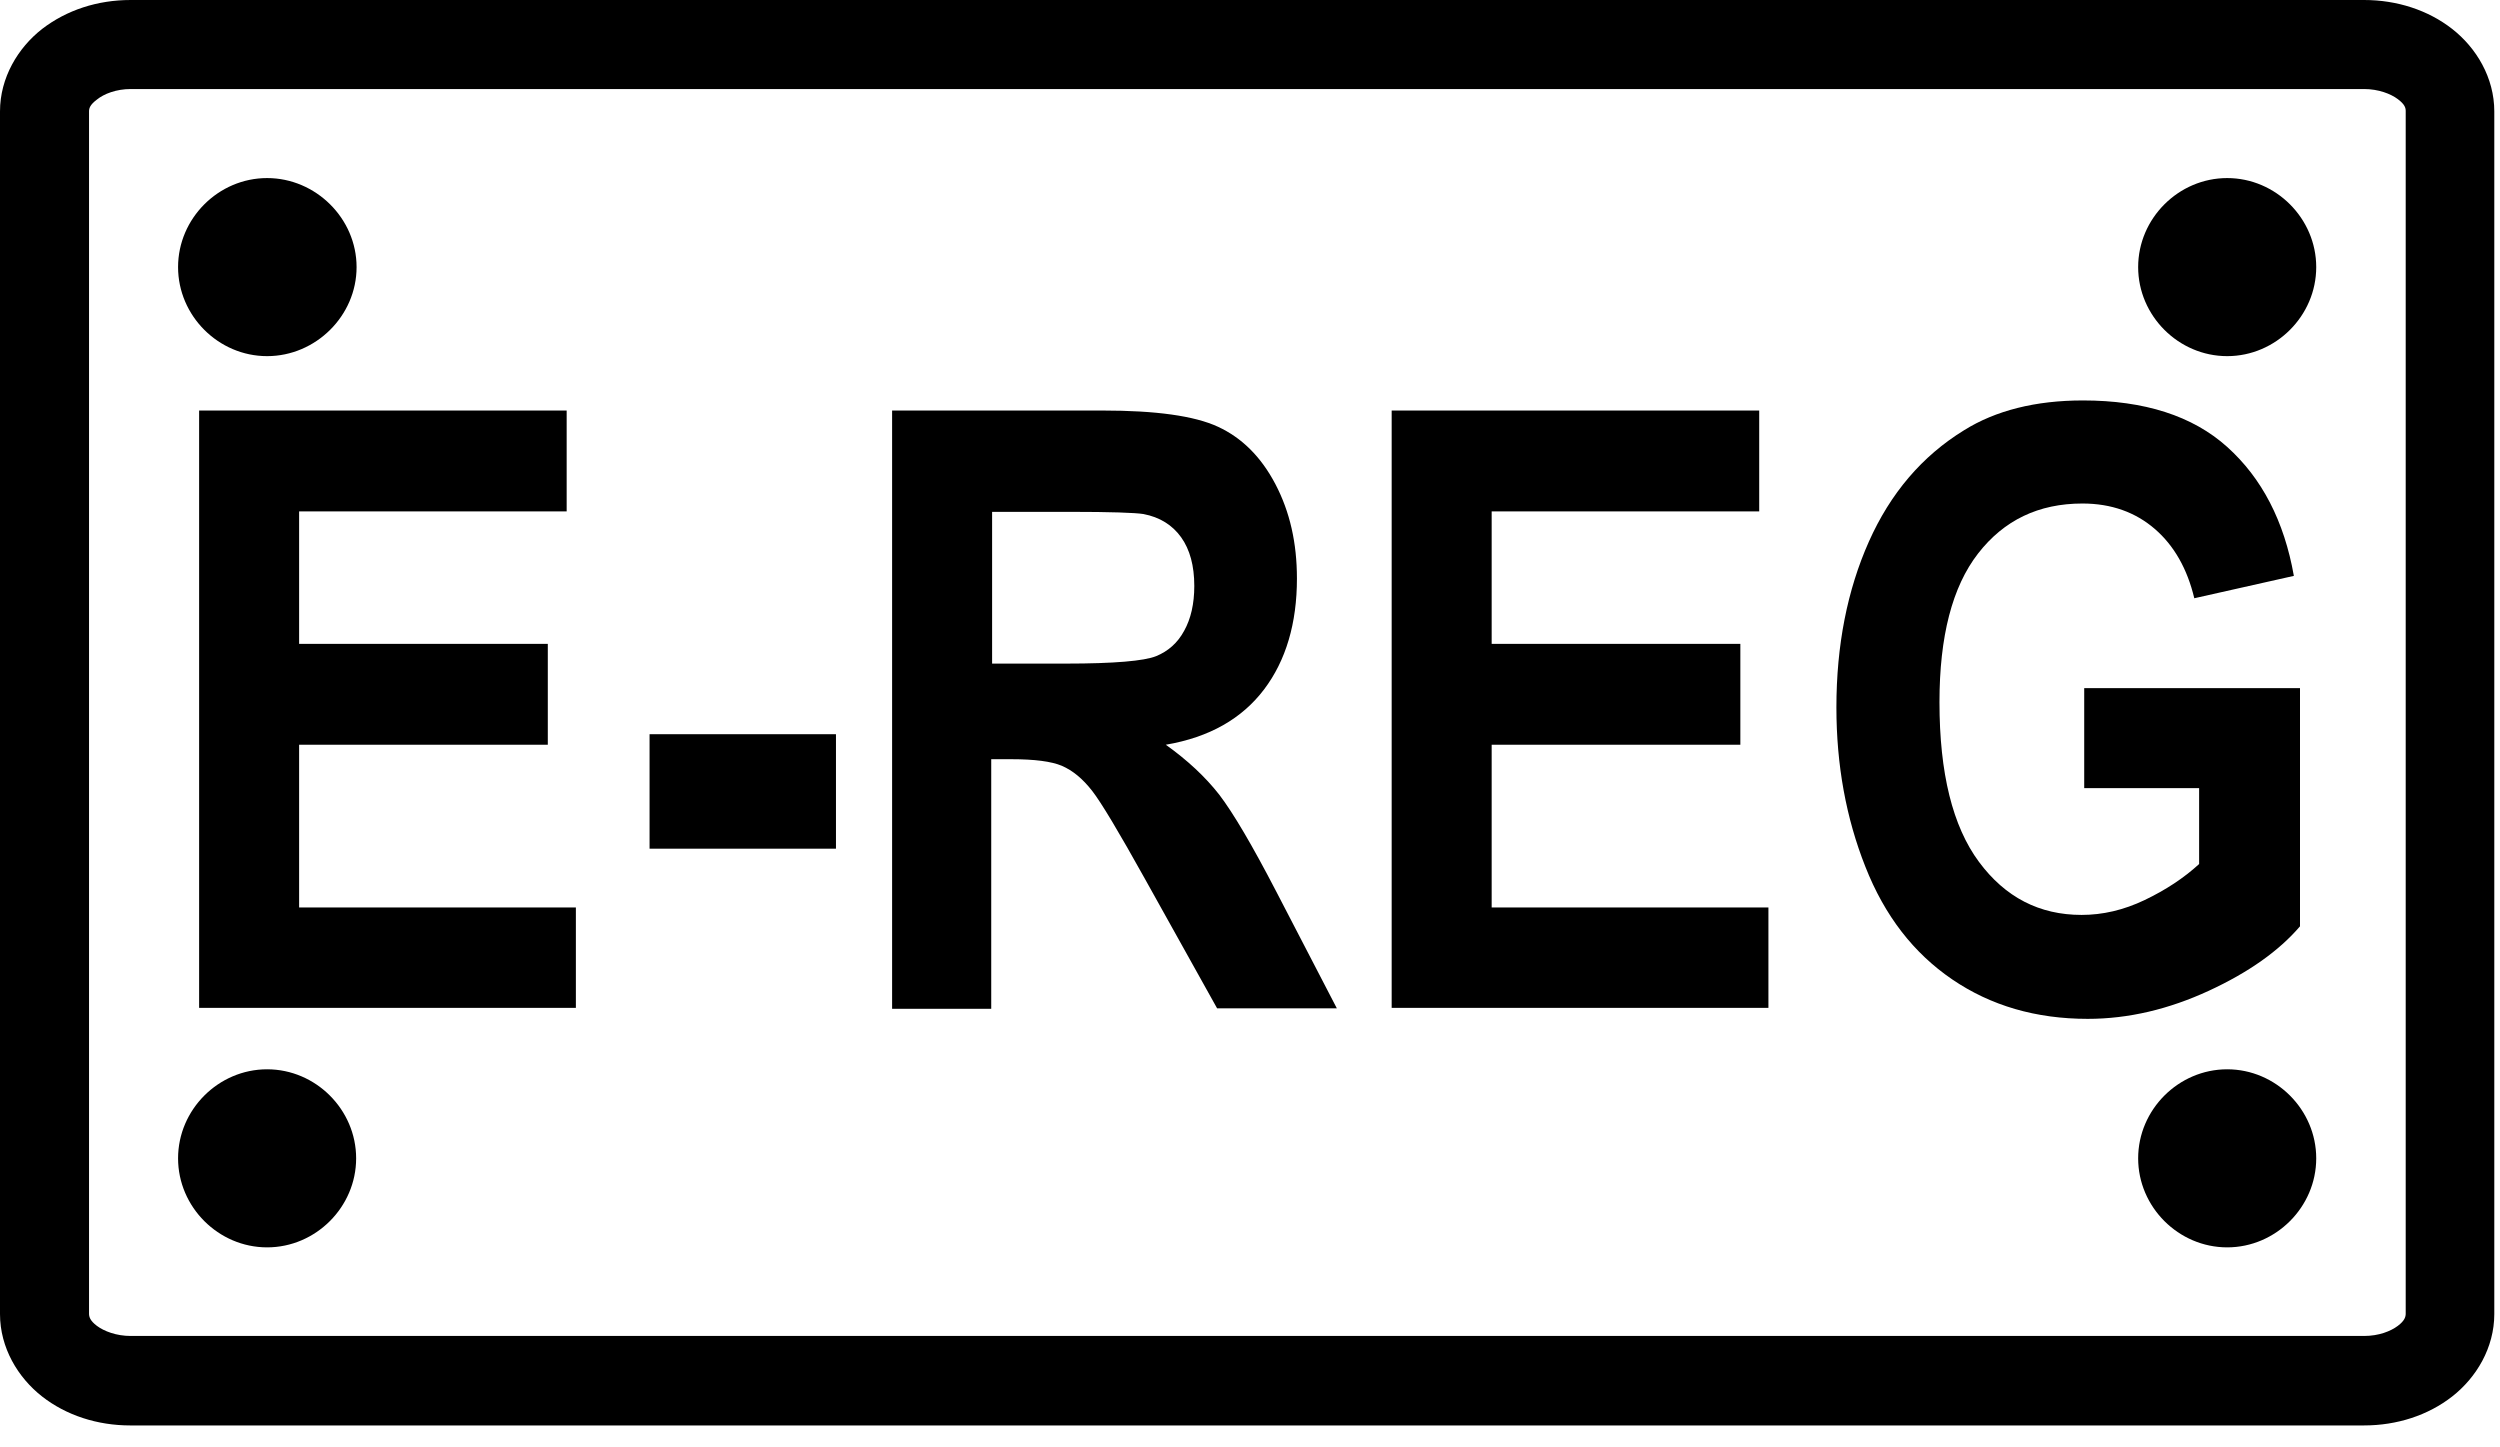
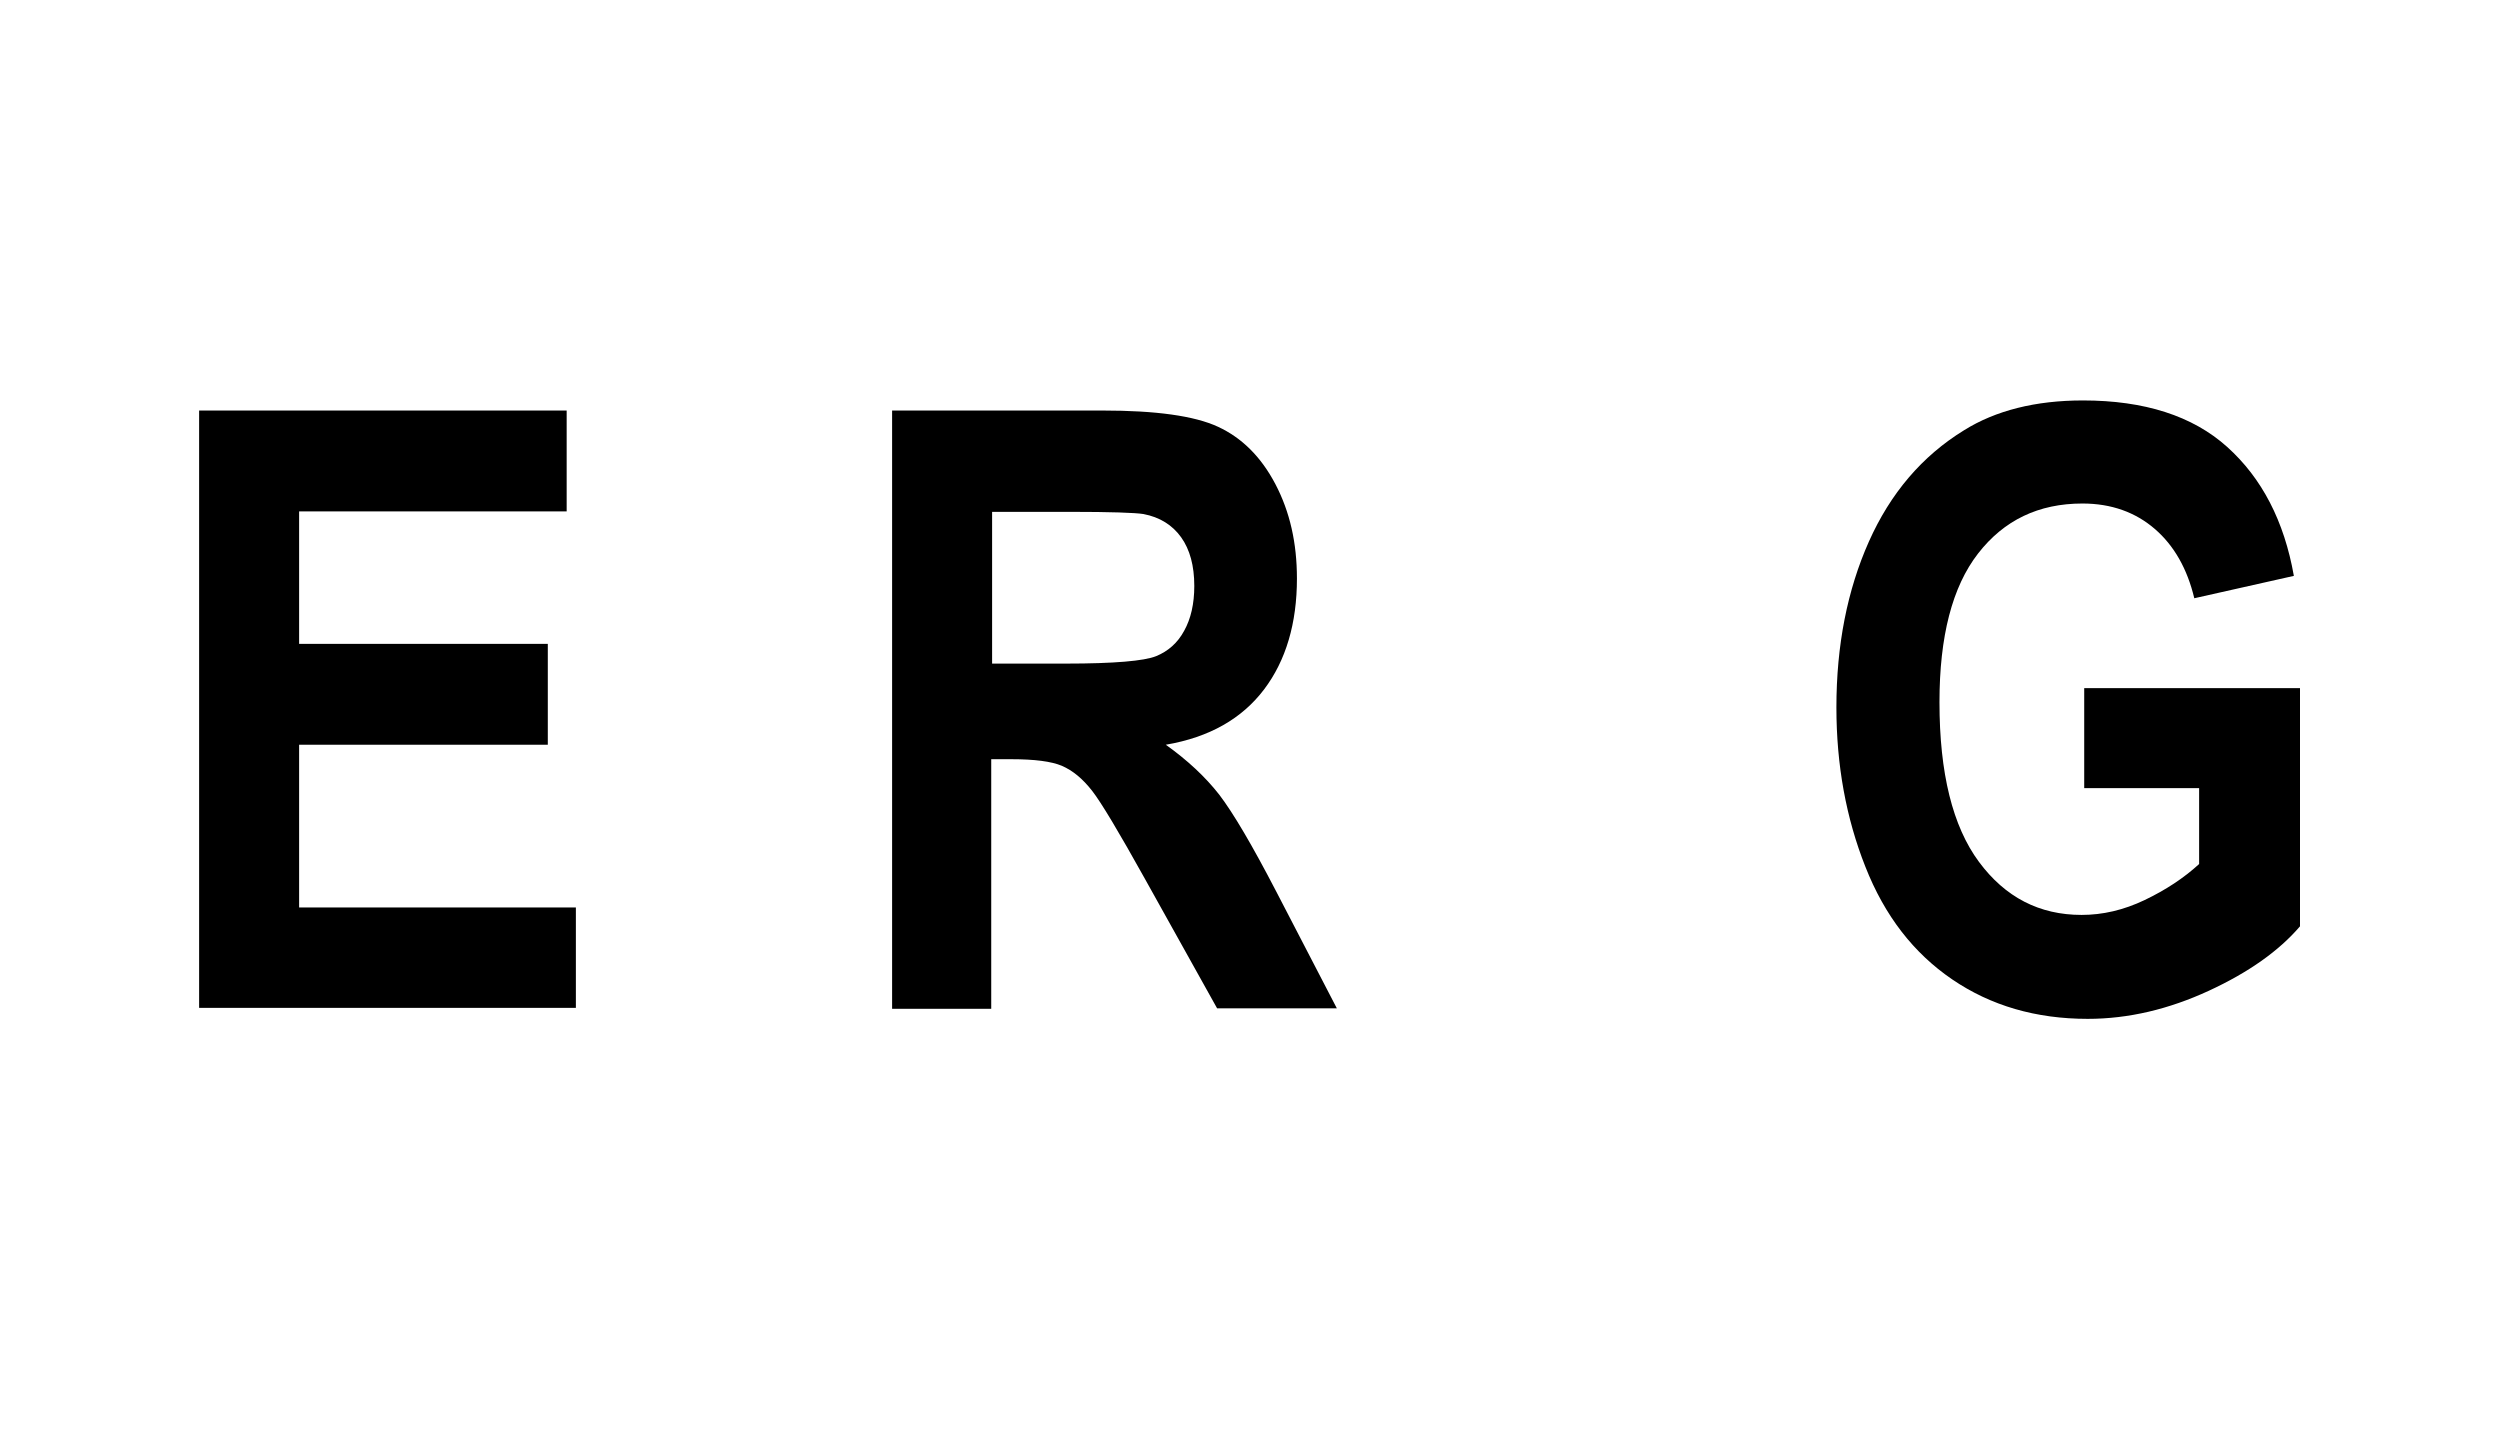
<svg xmlns="http://www.w3.org/2000/svg" version="1.1" x="0px" y="0px" width="57px" height="33px" viewBox="0 0 57 33" enable-background="new 0 0 57 33" xml:space="preserve">
  <defs>
</defs>
-   <path d="M2.98,0C2.22,0,1.52,0.23,0.96,0.66C0.41,1.09,0,1.77,0,2.54v27.42c0,0.77,0.41,1.45,0.96,1.88s1.26,0.66,2.01,0.66H53.9  c0.75,0,1.46-0.23,2.01-0.66s0.96-1.11,0.96-1.88V2.54c0-0.77-0.41-1.45-0.96-1.88C55.36,0.23,54.65,0,53.9,0H2.98z M2.98,2.03H53.9  c0.33,0,0.61,0.11,0.77,0.23c0.16,0.12,0.18,0.2,0.18,0.27v27.42c0,0.07-0.02,0.16-0.18,0.28c-0.16,0.12-0.43,0.23-0.77,0.23H2.98  c-0.33,0-0.61-0.11-0.77-0.23c-0.16-0.12-0.18-0.21-0.18-0.28V2.54c0-0.07,0.02-0.15,0.18-0.27C2.37,2.14,2.65,2.03,2.98,2.03z   M6.09,4.06c-1.11,0-2.03,0.92-2.03,2.03c0,1.11,0.92,2.03,2.03,2.03c1.11,0,2.04-0.92,2.04-2.03C8.13,4.98,7.2,4.06,6.09,4.06z   M50.78,4.06c-1.11,0-2.03,0.92-2.03,2.03c0,1.11,0.92,2.03,2.03,2.03c1.11,0,2.03-0.92,2.03-2.03C52.81,4.98,51.89,4.06,50.78,4.06  z M6.09,24.38c-1.11,0-2.03,0.92-2.03,2.03c0,1.11,0.92,2.03,2.03,2.03c1.11,0,2.03-0.92,2.03-2.03C8.12,25.3,7.2,24.38,6.09,24.38z   M50.78,24.38c-1.11,0-2.03,0.92-2.03,2.03c0,1.11,0.92,2.03,2.03,2.03c1.11,0,2.03-0.92,2.03-2.03  C52.81,25.3,51.89,24.38,50.78,24.38z" />
  <path d="M4.54,22.99V9.36h8.38v2.3h-6.1v3.02h5.67v2.3H6.82v3.71h6.31v2.29H4.54z" />
-   <path d="M14.81,19.35v-2.61h4.25v2.61H14.81z" />
+   <path d="M14.81,19.35v-2.61h4.25H14.81z" />
  <path d="M20.34,22.99V9.36h4.8c1.21,0,2.09,0.12,2.63,0.37s0.98,0.68,1.31,1.31c0.33,0.63,0.49,1.34,0.49,2.15  c0,1.02-0.25,1.87-0.75,2.53s-1.24,1.09-2.24,1.26c0.49,0.35,0.9,0.73,1.22,1.14c0.32,0.42,0.75,1.15,1.3,2.21l1.38,2.66h-2.73  l-1.65-2.96c-0.59-1.06-0.99-1.73-1.2-2c-0.22-0.28-0.44-0.46-0.69-0.57c-0.24-0.1-0.62-0.15-1.15-0.15h-0.46v5.69H20.34z   M22.62,15.13h1.69c1.09,0,1.78-0.06,2.05-0.17s0.49-0.3,0.64-0.58c0.15-0.27,0.23-0.61,0.23-1.02c0-0.46-0.1-0.83-0.3-1.11  c-0.2-0.28-0.49-0.46-0.86-0.53c-0.19-0.03-0.74-0.05-1.67-0.05h-1.78V15.13z" />
-   <path d="M31.73,22.99V9.36h8.38v2.3h-6.1v3.02h5.67v2.3h-5.67v3.71h6.31v2.29H31.73z" />
  <path d="M47.52,17.98v-2.29h4.92v5.43c-0.48,0.56-1.17,1.05-2.08,1.47s-1.83,0.64-2.76,0.64c-1.18,0-2.21-0.3-3.09-0.9  c-0.88-0.6-1.54-1.45-1.98-2.57c-0.44-1.11-0.66-2.32-0.66-3.63c0-1.42,0.25-2.68,0.74-3.78c0.49-1.1,1.21-1.95,2.17-2.54  c0.72-0.45,1.63-0.68,2.71-0.68c1.4,0,2.5,0.35,3.29,1.06c0.79,0.71,1.3,1.69,1.52,2.94l-2.27,0.51c-0.16-0.67-0.46-1.2-0.9-1.58  s-0.99-0.58-1.65-0.58c-1,0-1.79,0.38-2.38,1.14c-0.59,0.76-0.88,1.89-0.88,3.39c0,1.62,0.3,2.83,0.9,3.64  c0.6,0.81,1.38,1.21,2.34,1.21c0.48,0,0.96-0.11,1.44-0.34s0.89-0.5,1.24-0.82v-1.73H47.52z" />
</svg>